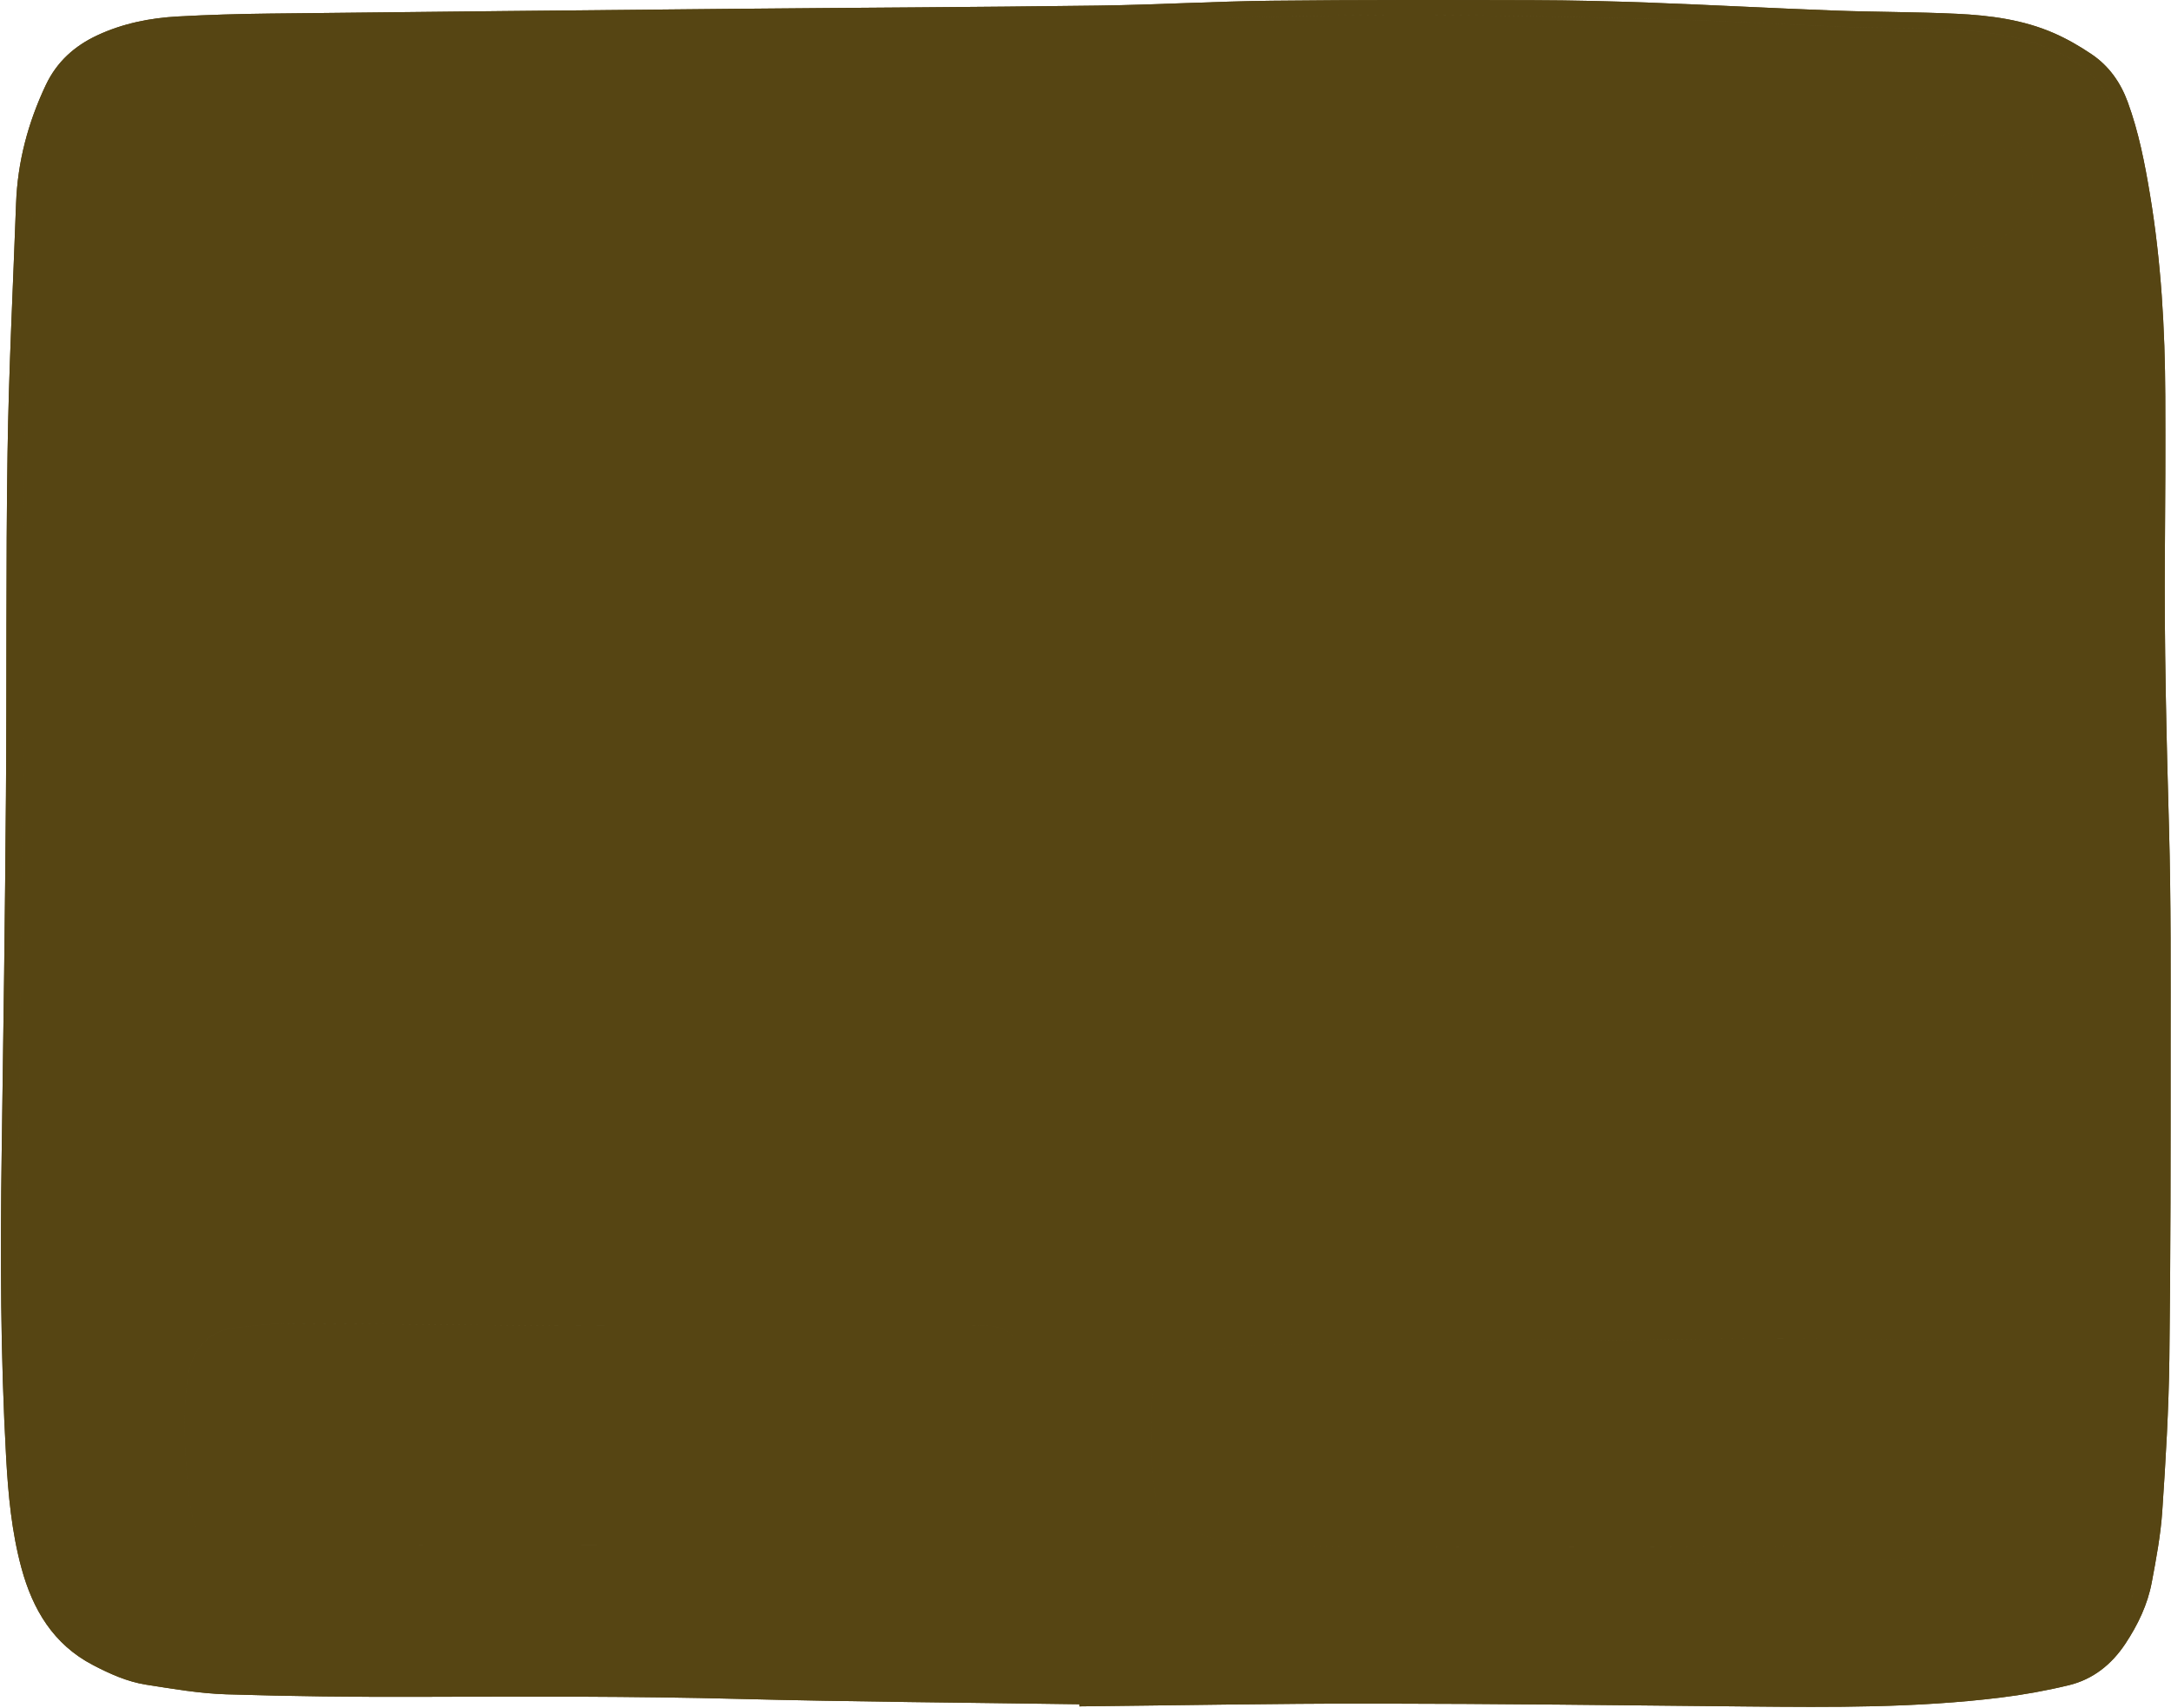
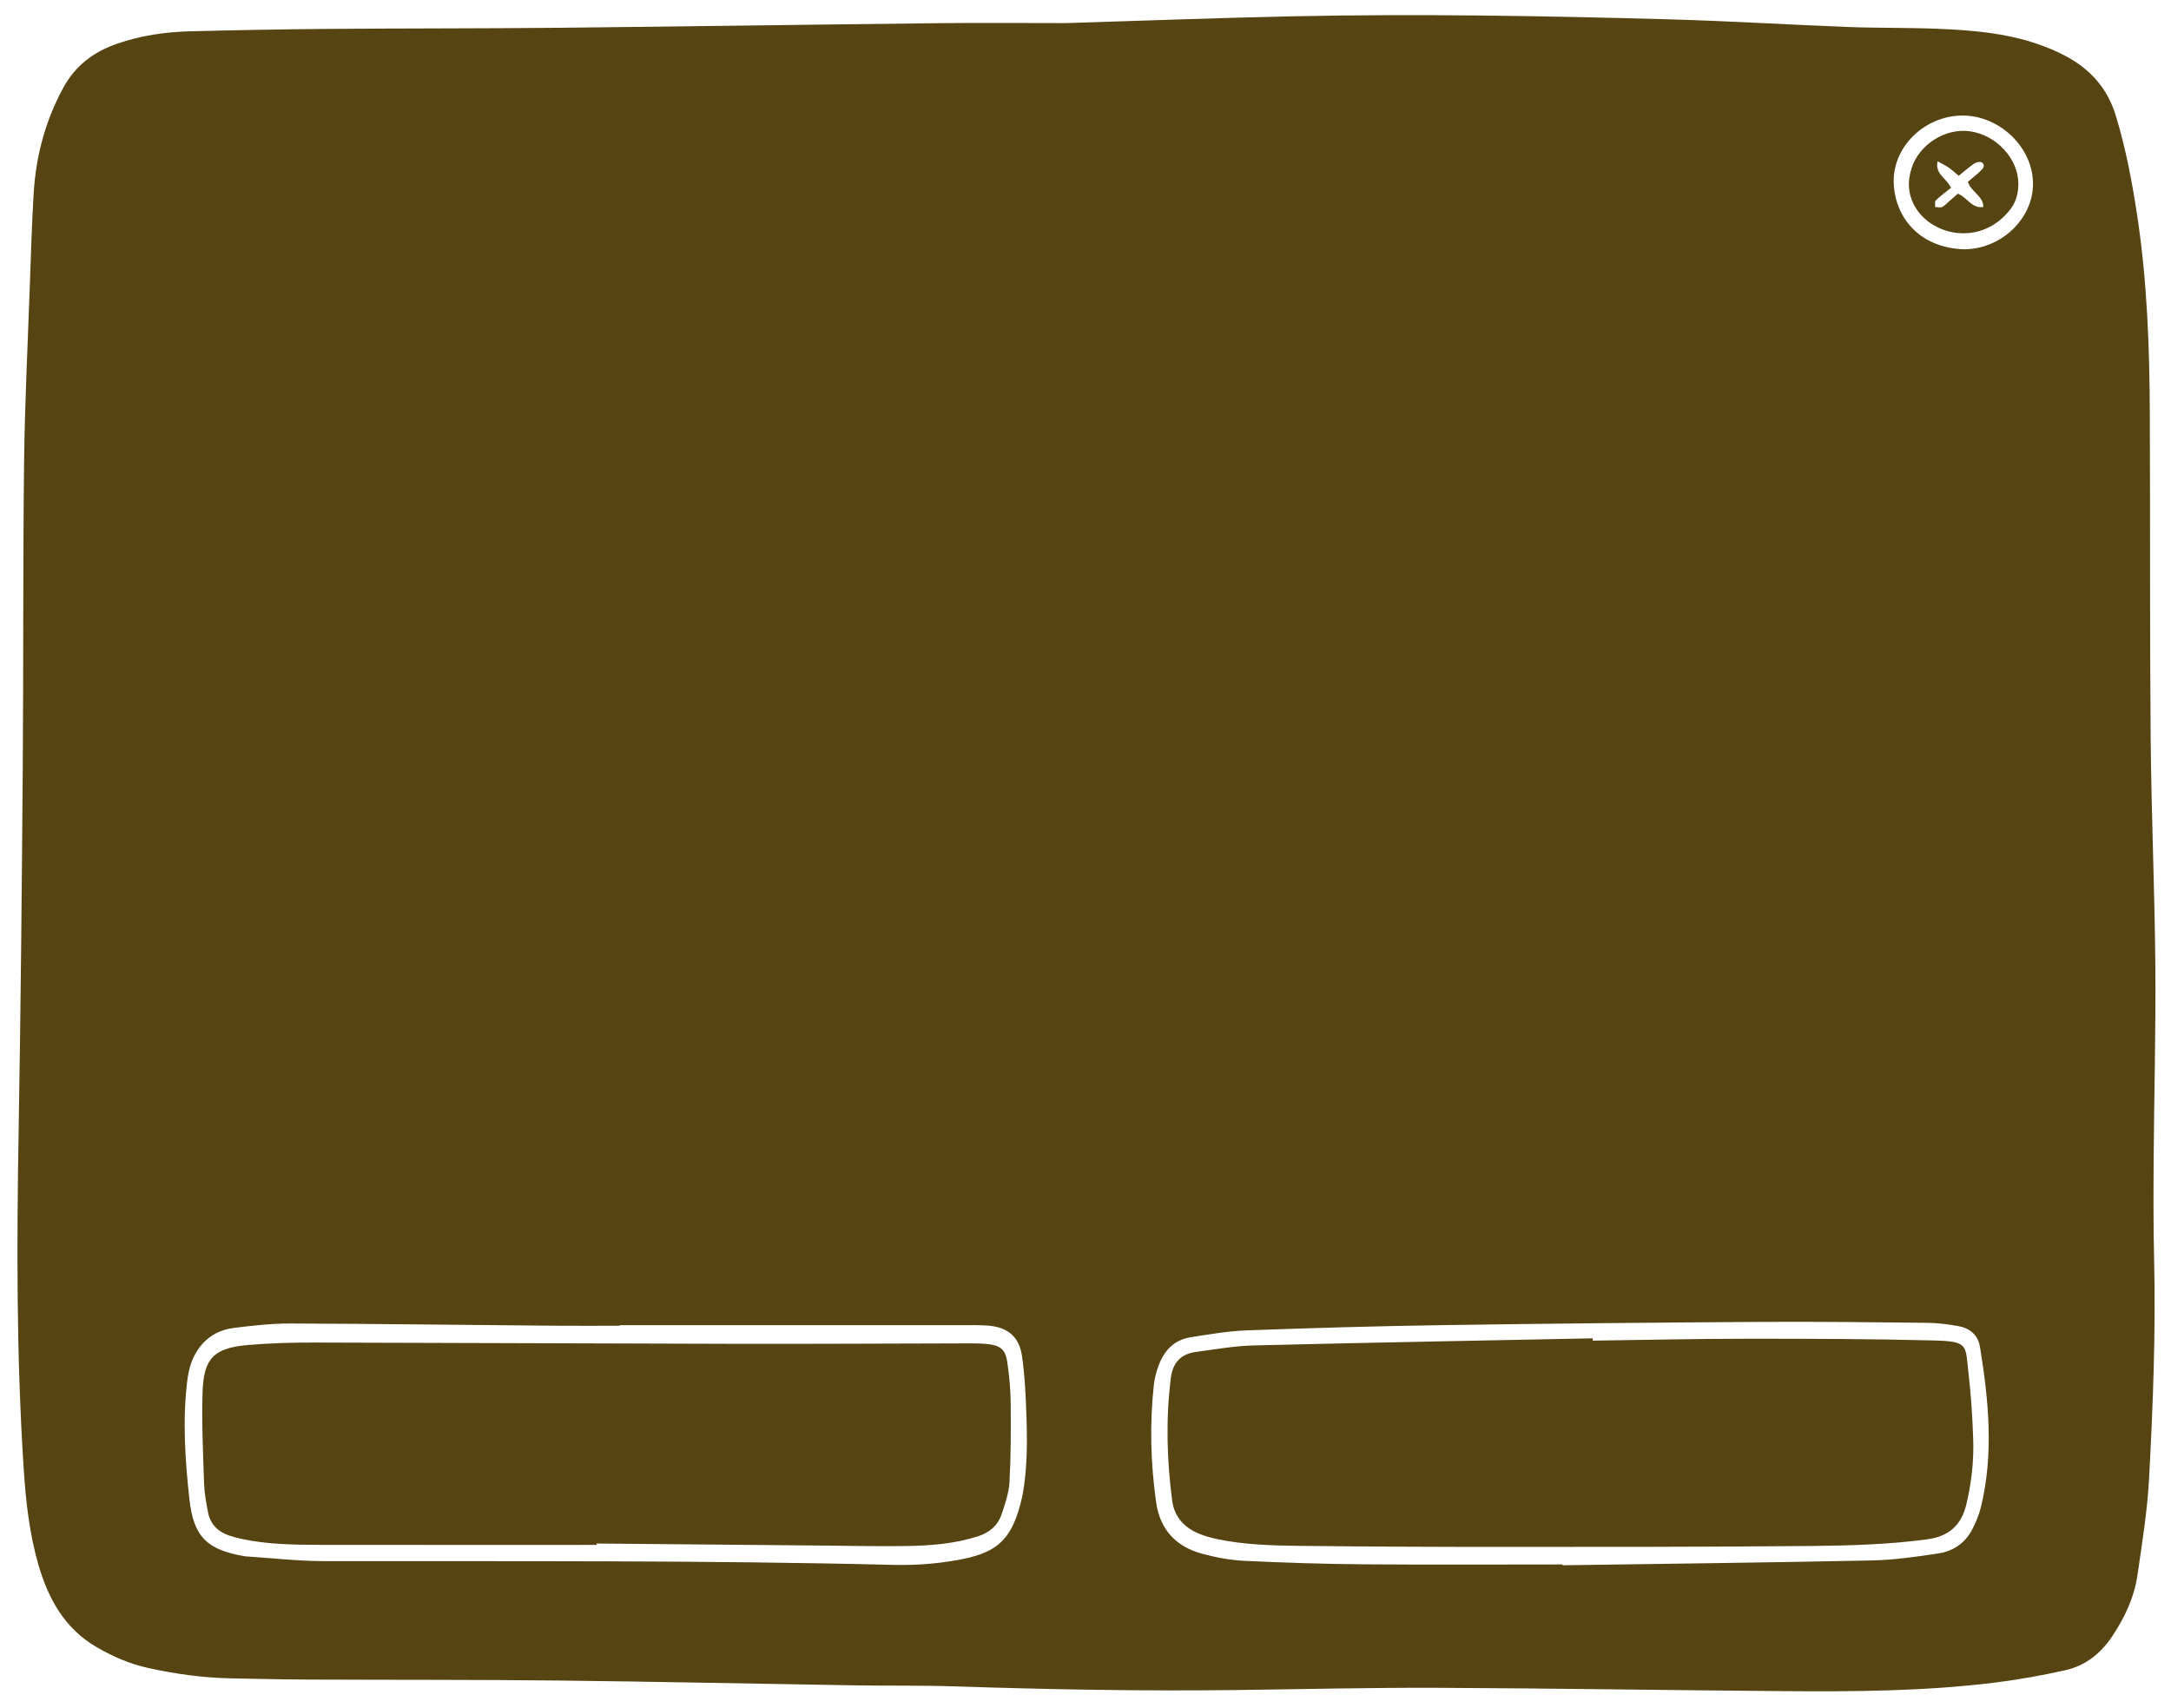
<svg xmlns="http://www.w3.org/2000/svg" fill="#000000" height="368" preserveAspectRatio="xMidYMid meet" version="1" viewBox="-0.2 -0.0 467.7 368.0" width="467.7" zoomAndPan="magnify">
  <g id="change1_1">
-     <path d="M229.494,4.975c16.224-0.497,32.443-1.121,48.669-1.46 c27.201-0.569,54.4-0.101,81.591,0.662c12.743,0.358,25.474,1.151,38.215,1.637 c6.415,0.245,12.843,0.127,19.257,0.385c7.22,0.29,14.429,0.88,21.341,3.217 c2.185,0.739,4.348,1.632,6.375,2.727c5.225,2.823,8.889,6.93,10.668,12.771 c2.216,7.278,3.596,14.705,4.708,22.202c2.059,13.884,2.557,27.872,2.619,41.877 c0.102,23.364-0.026,46.73,0.183,70.093c0.146,16.316,0.869,32.627,1.007,48.944 c0.117,13.909-0.265,27.822-0.362,41.734c-0.05,7.134-0.073,14.271,0.095,21.402 c0.372,15.796-0.237,31.572-1.079,47.331c-0.374,7.01-1.506,13.991-2.518,20.953 c-0.689,4.739-2.734,9.021-5.368,13.007c-2.459,3.721-5.794,6.414-10.137,7.384 c-5.122,1.143-10.313,2.08-15.521,2.714c-14.903,1.814-29.893,1.914-44.877,1.8 c-24.969-0.19-49.937-0.613-74.907-0.717c-14.534-0.061-29.069,0.304-43.604,0.481 c-20.068,0.244-40.127-0.123-60.185-0.788c-7.217-0.24-14.446-0.109-21.668-0.223 c-21.31-0.337-42.619-0.807-63.93-1.041c-18.013-0.198-36.028-0.124-54.042-0.207 c-5.528-0.025-11.056-0.158-16.584-0.266c-5.995-0.117-11.904-0.949-17.751-2.239 c-3.953-0.872-7.622-2.473-11.11-4.503c-6.854-3.988-10.37-10.398-12.488-17.679 c-1.95-6.704-2.721-13.636-3.175-20.585c-1.596-24.404-1.517-48.831-1.093-73.271 c0.451-26.036,0.68-52.077,0.882-78.117c0.17-21.848,0.028-43.7,0.284-65.547 C5.135,86.901,5.78,74.159,6.23,61.415c0.233-6.594,0.425-13.193,0.823-19.778 c0.484-8.013,2.503-15.595,6.377-22.722c2.649-4.874,6.629-7.794,11.699-9.533 c5.022-1.723,10.226-2.495,15.5-2.633C50.611,6.489,60.596,6.305,70.58,6.226 c16.675-0.133,33.352-0.078,50.027-0.246c27.199-0.274,54.396-0.691,81.595-0.988 C211.298,4.892,220.395,4.976,229.494,4.975z M133.284,285.506c-0,0.042-0,0.084-0,0.126 c-4.636,0-9.272,0.034-13.907-0.006c-18.988-0.163-37.975-0.41-56.964-0.477 c-4.082-0.015-8.184,0.448-12.244,0.953c-2.992,0.372-5.56,1.744-7.448,4.272 c-1.614,2.162-2.279,4.619-2.591,7.204c-1.025,8.467-0.455,16.925,0.465,25.346 c0.891,8.155,3.746,10.96,11.865,12.357c0.088,0.015,0.176,0.03,0.265,0.036 c5.597,0.358,11.194,1.015,16.792,1.023c40.919,0.062,81.839-0.2,122.754,0.812 c4.431,0.11,8.945-0.199,13.31-0.952c8.604-1.483,12.297-3.891,14.481-13.949 c0.019-0.087,0.028-0.176,0.044-0.264c1.111-6.097,1.003-12.252,0.768-18.399 c-0.146-3.824-0.355-7.668-0.908-11.449c-0.606-4.143-3.068-6.2-7.254-6.53 c-1.862-0.147-3.741-0.1-5.613-0.101C182.495,285.504,157.89,285.506,133.284,285.506z M336.409,337.06c0.002,0.059,0.003,0.118,0.005,0.177c22.202-0.327,44.406-0.579,66.606-1.039 c4.792-0.099,9.592-0.789,14.343-1.507c3.1-0.468,5.7-2.15,7.226-5.011 c0.831-1.558,1.536-3.241,1.954-4.951c2.814-11.513,1.67-23.03-0.189-34.523 c-0.418-2.586-2.206-4.066-4.701-4.505c-2.187-0.385-4.42-0.677-6.636-0.701 c-12.039-0.128-24.08-0.276-36.119-0.199c-22.919,0.146-45.839,0.361-68.756,0.702 c-13.91,0.207-27.818,0.614-41.72,1.124c-4.077,0.149-8.147,0.852-12.19,1.495 c-3.494,0.556-5.649,2.878-6.834,6.092c-0.489,1.327-0.866,2.736-1.02,4.138 c-0.926,8.461-0.702,16.912,0.493,25.334c0.83,5.852,4.274,9.534,9.862,11.052 c2.99,0.812,6.113,1.393,9.201,1.541c8.548,0.411,17.109,0.681,25.666,0.75 C307.87,337.144,322.14,337.06,336.409,337.06z M422.929,53.708 c7.983-0.014,14.883-6.602,14.845-14.173c-0.04-7.757-7.127-14.616-15.128-14.641 c-8.038-0.025-15.069,6.569-14.882,14.392C407.933,46.4,412.91,53.384,422.929,53.708z M128.33,332.55c16.318,0.147,32.636,0.298,48.955,0.441c5.974,0.052,11.951,0.198,17.923,0.097 c5.17-0.088,10.324-0.493,15.31-2.104c2.476-0.8,4.261-2.33,5.066-4.749 c0.755-2.267,1.57-4.619,1.695-6.969c0.303-5.688,0.312-11.398,0.254-17.097 c-0.03-2.931-0.319-5.878-0.744-8.781c-0.38-2.591-1.483-3.497-4.095-3.796 c-1.412-0.162-2.848-0.168-4.273-0.166c-16.586,0.029-33.173,0.133-49.759,0.101 c-30.408-0.059-60.816-0.221-91.223-0.277c-4.72-0.009-9.456,0.125-14.156,0.523 c-7.395,0.627-9.622,2.832-9.849,10.248c-0.2,6.493,0.11,13.005,0.325,19.504 c0.07,2.124,0.448,4.254,0.866,6.346c0.492,2.466,2.066,4.104,4.442,4.921 c0.924,0.318,1.876,0.573,2.832,0.776c5.532,1.172,11.155,1.26,16.772,1.267 c19.886,0.027,39.771,0.011,59.657,0.011C128.329,332.748,128.329,332.649,128.33,332.55z M342.923,288.34c-24.332,0.492-48.666,0.929-72.995,1.53c-4.166,0.103-8.323,0.844-12.471,1.395 c-3.236,0.43-5.007,2.297-5.423,5.625c-1.1,8.816-0.867,17.61,0.284,26.386 c0.471,3.589,2.682,5.947,6.008,7.239c1.157,0.449,2.366,0.802,3.58,1.059 c5.965,1.262,12.037,1.418,18.094,1.483c14.173,0.151,28.347,0.227,42.52,0.225 c22.465-0.003,44.932,0.008,67.396-0.203c8.367-0.079,16.748-0.312,25.079-1.435 c4.682-0.631,7.367-3.051,8.438-7.609c1.089-4.635,1.623-9.323,1.454-14.055 c-0.169-4.717-0.46-9.443-1.01-14.128c-0.709-6.04,0.109-6.858-7.404-7.049 c-13.455-0.343-26.92-0.381-40.381-0.373c-11.054,0.006-22.108,0.263-33.161,0.408 C342.929,288.671,342.926,288.505,342.923,288.34z M434.618,39.517c0.009,2.012-0.451,3.912-1.674,5.518 c-6.274,8.234-17.363,5.832-20.841-0.956c-1.321-2.578-1.331-5.106-0.521-7.738 c1.606-5.218,7.339-8.84,12.678-8.046C429.916,29.136,434.56,34.168,434.618,39.517z M420.111,40.465 c-1.105,0.891-2.259,1.731-3.282,2.708c-0.261,0.249-0.105,0.933-0.141,1.417 c0.489,0.02,1.046,0.197,1.452,0.022c0.548-0.236,0.988-0.732,1.458-1.136 c0.712-0.613,1.409-1.243,1.989-1.756c2.076,0.854,2.975,3.259,5.491,2.878 c-0.033-2.434-2.589-3.135-3.33-5.434c0.877-0.745,1.863-1.509,2.755-2.371 c0.495-0.478,1.082-1.203,0.267-1.781c-0.341-0.242-1.212-0.081-1.634,0.204 c-1.156,0.782-2.203,1.727-3.363,2.664c-0.772-0.64-1.413-1.244-2.126-1.742 c-0.668-0.466-1.414-0.821-2.422-1.393C416.611,37.521,419.002,38.188,420.111,40.465z M232.325,367.179 c-24.433-0.364-48.871-0.523-73.297-1.153c-22.92-0.591-45.835-0.53-68.756-0.445 c-13.911,0.051-27.829-0.11-41.732-0.544c-5.763-0.18-11.518-1.183-17.236-2.072 c-4.075-0.634-7.846-2.338-11.499-4.245c-8.537-4.458-12.974-11.997-15.386-20.901 c-2.107-7.777-2.852-15.785-3.298-23.81c-1.212-21.83-1.278-43.676-0.957-65.53 c0.376-25.683,0.716-51.367,0.918-77.052c0.193-24.614-0.026-49.233,0.343-73.844 c0.269-17.919,1.189-35.829,1.839-53.742c0.324-8.95,2.573-17.408,6.398-25.501 c2.371-5.016,6.177-8.432,11.092-10.726C26.244,5.052,32.103,3.878,38.099,3.55 C44.684,3.189,51.283,2.999,57.878,2.925c33.442-0.378,66.884-0.712,100.327-1.026 c26.042-0.245,52.085-0.354,78.125-0.693c12.483-0.162,24.959-0.909,37.442-1.047 c18.725-0.207,37.454-0.171,56.181-0.119c8.471,0.023,16.945,0.224,25.411,0.537 c13.189,0.488,26.37,1.205,39.559,1.698c8.821,0.33,17.659,0.28,26.475,0.701 c7.134,0.341,14.244,1.268,20.872,4.163c2.835,1.238,5.563,2.815,8.129,4.549 c3.718,2.511,6.225,6.051,7.777,10.287c2.373,6.48,3.679,13.212,4.805,19.985 c2.39,14.377,3.23,28.879,3.288,43.43c0.045,11.148,0.006,22.297-0.083,33.445 c-0.16,19.892,0.329,39.77,0.887,59.653c0.441,15.684,0.339,31.386,0.338,47.081 c-0,22.386,0.02,44.774-0.265,67.157c-0.14,10.96-0.788,21.922-1.528,32.861 c-0.347,5.139-1.308,10.255-2.26,15.331c-0.896,4.781-2.987,9.13-5.668,13.188 c-2.972,4.498-6.993,7.711-12.221,8.974c-4.837,1.169-9.771,2.055-14.711,2.662 c-18.104,2.225-36.3,2.095-54.498,1.915c-27.022-0.267-54.044-0.598-81.066-0.624 c-20.956-0.02-41.913,0.385-62.869,0.602C232.324,367.483,232.324,367.331,232.325,367.179z M229.492,4.976c-9.097,0-18.194-0.084-27.289,0.016c-27.199,0.297-54.396,0.714-81.595,0.988 c-16.675,0.168-33.352,0.114-50.027,0.246C60.596,6.305,50.611,6.489,40.629,6.75 c-5.274,0.138-10.477,0.91-15.5,2.633c-5.07,1.739-9.05,4.659-11.699,9.533 c-3.874,7.127-5.893,14.709-6.377,22.722c-0.398,6.585-0.59,13.183-0.823,19.778 C5.78,74.159,5.135,86.901,4.986,99.649c-0.256,21.847-0.114,43.698-0.284,65.547 c-0.202,26.04-0.431,52.081-0.882,78.117c-0.424,24.44-0.502,48.867,1.093,73.271 c0.454,6.949,1.225,13.881,3.175,20.585c2.118,7.281,5.634,13.691,12.488,17.679 c3.488,2.029,7.157,3.63,11.11,4.503c5.846,1.29,11.756,2.122,17.751,2.239 c5.528,0.108,11.056,0.241,16.584,0.266c18.014,0.083,36.03,0.009,54.042,0.207 c21.311,0.235,42.62,0.705,63.93,1.041c7.222,0.114,14.451-0.017,21.668,0.223 c20.058,0.666,40.117,1.032,60.185,0.788c14.535-0.177,29.07-0.542,43.604-0.481 c24.97,0.105,49.938,0.528,74.907,0.717c14.984,0.114,29.975,0.015,44.877-1.8 c5.209-0.634,10.399-1.571,15.521-2.714c4.343-0.969,7.678-3.662,10.137-7.384 c2.634-3.986,4.679-8.268,5.368-13.007c1.012-6.962,2.144-13.942,2.518-20.953 c0.841-15.759,1.451-31.535,1.079-47.331c-0.168-7.131-0.145-14.269-0.095-21.402 c0.097-13.912,0.48-27.825,0.362-41.734c-0.138-16.316-0.861-32.627-1.007-48.944 c-0.209-23.363-0.08-46.729-0.183-70.093c-0.061-14.005-0.559-27.993-2.619-41.877 c-1.112-7.497-2.493-14.924-4.708-22.202c-1.778-5.841-5.443-9.948-10.668-12.771 c-2.026-1.095-4.19-1.988-6.375-2.727c-6.912-2.337-14.122-2.926-21.341-3.217 c-6.414-0.258-12.842-0.14-19.257-0.385c-12.741-0.486-25.471-1.279-38.215-1.637 c-27.191-0.763-54.39-1.231-81.591-0.662C261.937,3.854,245.717,4.478,229.492,4.976z M133.284,285.506 c24.605,0,49.211-0.002,73.816,0.004c1.871,0,3.751-0.046,5.613,0.101 c4.186,0.33,6.648,2.387,7.254,6.53c0.553,3.781,0.762,7.625,0.908,11.449 c0.235,6.147,0.343,12.302-0.768,18.399c-0.016,0.088-0.025,0.177-0.044,0.264 c-2.184,10.058-5.877,12.466-14.481,13.949c-4.366,0.752-8.879,1.061-13.31,0.952 c-40.914-1.012-81.834-0.75-122.754-0.812c-5.598-0.008-11.195-0.666-16.792-1.023 c-0.089-0.006-0.177-0.021-0.265-0.036c-8.119-1.397-10.974-4.202-11.865-12.357 c-0.92-8.421-1.49-16.879-0.465-25.346c0.313-2.585,0.977-5.043,2.591-7.204 c1.888-2.528,4.456-3.9,7.448-4.272c4.06-0.504,8.162-0.967,12.244-0.953 c18.988,0.068,37.976,0.314,56.964,0.477c4.635,0.04,9.272,0.006,13.907,0.006 C133.284,285.59,133.284,285.548,133.284,285.506z M128.329,332.847c0-0.099,0.001-0.198,0.001-0.297 c16.318,0.147,32.636,0.298,48.955,0.441c5.974,0.052,11.951,0.198,17.923,0.097 c5.17-0.088,10.324-0.493,15.31-2.104c2.476-0.8,4.261-2.33,5.066-4.749 c0.755-2.267,1.57-4.619,1.695-6.969c0.303-5.688,0.312-11.398,0.254-17.097 c-0.03-2.931-0.319-5.878-0.744-8.781c-0.38-2.591-1.483-3.497-4.095-3.796 c-1.412-0.162-2.848-0.168-4.273-0.166c-16.586,0.029-33.173,0.133-49.759,0.101 c-30.408-0.059-60.816-0.221-91.223-0.277c-4.72-0.009-9.456,0.125-14.156,0.523 c-7.395,0.627-9.622,2.832-9.849,10.248c-0.2,6.493,0.11,13.005,0.325,19.504 c0.07,2.124,0.448,4.254,0.866,6.346c0.492,2.466,2.066,4.104,4.442,4.921 c0.924,0.318,1.876,0.573,2.832,0.776c5.532,1.172,11.155,1.26,16.772,1.267 C88.557,332.863,108.443,332.847,128.329,332.847z M336.409,337.06c-14.27,0-28.54,0.084-42.809-0.031 c-8.558-0.069-17.118-0.339-25.666-0.75c-3.089-0.149-6.211-0.729-9.201-1.541 c-5.588-1.518-9.032-5.2-9.862-11.052c-1.194-8.422-1.418-16.872-0.493-25.334 c0.153-1.402,0.531-2.811,1.02-4.138c1.185-3.214,3.34-5.536,6.834-6.092 c4.042-0.643,8.112-1.346,12.19-1.495c13.902-0.509,27.811-0.917,41.72-1.124 c22.917-0.341,45.837-0.556,68.756-0.702c12.039-0.077,24.08,0.071,36.119,0.199 c2.216,0.023,4.449,0.316,6.636,0.701c2.495,0.439,4.283,1.92,4.701,4.505 c1.859,11.494,3.003,23.011,0.189,34.523c-0.418,1.711-1.123,3.393-1.954,4.951 c-1.526,2.861-4.126,4.542-7.226,5.011c-4.751,0.717-9.551,1.407-14.343,1.507 c-22.199,0.46-44.403,0.712-66.606,1.039C336.413,337.179,336.411,337.12,336.409,337.06z M342.932,288.836c-0.003-0.166-0.006-0.331-0.009-0.497c-24.332,0.492-48.666,0.929-72.995,1.53 c-4.166,0.103-8.323,0.844-12.471,1.395c-3.236,0.43-5.007,2.297-5.423,5.625 c-1.1,8.816-0.867,17.61,0.284,26.386c0.471,3.589,2.682,5.947,6.008,7.239 c1.157,0.449,2.366,0.802,3.58,1.059c5.965,1.262,12.037,1.418,18.094,1.483 c14.173,0.151,28.347,0.227,42.52,0.225c22.465-0.003,44.932,0.008,67.396-0.203 c8.367-0.079,16.748-0.312,25.079-1.435c4.682-0.631,7.367-3.051,8.438-7.609 c1.089-4.635,1.623-9.323,1.454-14.055c-0.169-4.717-0.46-9.443-1.01-14.128 c-0.709-6.04,0.109-6.858-7.404-7.049c-13.455-0.343-26.92-0.381-40.381-0.373 C365.04,288.434,353.986,288.691,342.932,288.836z M422.929,53.708 c-10.018-0.323-14.995-7.308-15.166-14.422c-0.187-7.823,6.844-14.417,14.882-14.392 c8.001,0.025,15.088,6.884,15.128,14.641C437.812,47.105,430.912,53.693,422.929,53.708z M434.616,39.516c-0.056-5.348-4.701-10.381-10.357-11.222c-5.339-0.794-11.072,2.827-12.678,8.046 c-0.81,2.632-0.8,5.16,0.521,7.738c3.478,6.789,14.566,9.19,20.841,0.956 C434.167,43.429,434.627,41.529,434.616,39.516z M416.828,43.173c-0.261,0.249-0.105,0.933-0.141,1.417 c0.489,0.02,1.046,0.197,1.452,0.022c0.548-0.236,0.988-0.732,1.458-1.136 c0.712-0.613,1.409-1.243,1.989-1.756c2.076,0.854,2.975,3.259,5.491,2.878 c-0.033-2.434-2.589-3.135-3.33-5.434c0.877-0.745,1.863-1.509,2.755-2.371 c0.495-0.478,1.082-1.203,0.267-1.781c-0.341-0.242-1.212-0.081-1.634,0.204 c-1.156,0.782-2.203,1.727-3.363,2.664c-0.772-0.64-1.413-1.244-2.126-1.742 c-0.668-0.466-1.414-0.821-2.422-1.393c-0.612,2.777,1.78,3.444,2.888,5.721 C419.005,41.356,417.851,42.196,416.828,43.173z" fill="#564513" />
-   </g>
+     </g>
  <g id="change2_1">
    <path d="M229.494,4.975c16.224-0.497,32.443-1.121,48.669-1.46 c27.201-0.569,54.4-0.101,81.591,0.662c12.743,0.358,25.474,1.151,38.215,1.637 c6.415,0.245,12.843,0.127,19.257,0.385c7.22,0.29,14.429,0.88,21.341,3.217 c2.185,0.739,4.348,1.632,6.375,2.727c5.225,2.823,8.889,6.93,10.668,12.771 c2.216,7.278,3.596,14.705,4.708,22.202c2.059,13.884,2.557,27.872,2.619,41.877 c0.102,23.364-0.026,46.73,0.183,70.093c0.146,16.316,0.869,32.627,1.007,48.944 c0.117,13.909-0.265,27.822-0.362,41.734c-0.05,7.134-0.073,14.271,0.095,21.402 c0.372,15.796-0.237,31.572-1.079,47.331c-0.374,7.01-1.506,13.991-2.518,20.953 c-0.689,4.739-2.734,9.021-5.368,13.007c-2.459,3.721-5.794,6.414-10.137,7.384 c-5.122,1.143-10.313,2.08-15.521,2.714c-14.903,1.814-29.893,1.914-44.877,1.8 c-24.969-0.19-49.937-0.613-74.907-0.717c-14.534-0.061-29.069,0.304-43.604,0.481 c-20.068,0.244-40.127-0.123-60.185-0.788c-7.217-0.24-14.446-0.109-21.668-0.223 c-21.31-0.337-42.619-0.807-63.93-1.041c-18.013-0.198-36.028-0.124-54.042-0.207 c-5.528-0.025-11.056-0.158-16.584-0.266c-5.995-0.117-11.904-0.949-17.751-2.239 c-3.953-0.872-7.622-2.473-11.11-4.503c-6.854-3.988-10.37-10.398-12.488-17.679 c-1.95-6.704-2.721-13.636-3.175-20.585c-1.596-24.404-1.517-48.831-1.093-73.271 c0.451-26.036,0.68-52.077,0.882-78.117c0.17-21.848,0.028-43.7,0.284-65.547 C5.135,86.901,5.78,74.159,6.23,61.415c0.233-6.594,0.425-13.193,0.823-19.778 c0.484-8.013,2.503-15.595,6.377-22.722c2.649-4.874,6.629-7.794,11.699-9.533 c5.022-1.723,10.226-2.495,15.5-2.633C50.611,6.489,60.596,6.305,70.58,6.226 c16.675-0.133,33.352-0.078,50.027-0.246c27.199-0.274,54.396-0.691,81.595-0.988 C211.298,4.892,220.395,4.976,229.494,4.975z M133.284,285.506c-0,0.042-0,0.084-0,0.126 c-4.636,0-9.272,0.034-13.907-0.006c-18.988-0.163-37.975-0.41-56.964-0.477 c-4.082-0.015-8.184,0.448-12.244,0.953c-2.992,0.372-5.56,1.744-7.448,4.272 c-1.614,2.162-2.279,4.619-2.591,7.204c-1.025,8.467-0.455,16.925,0.465,25.346 c0.891,8.155,3.746,10.96,11.865,12.357c0.088,0.015,0.176,0.03,0.265,0.036 c5.597,0.358,11.194,1.015,16.792,1.023c40.919,0.062,81.839-0.2,122.754,0.812 c4.431,0.11,8.945-0.199,13.31-0.952c8.604-1.483,12.297-3.891,14.481-13.949 c0.019-0.087,0.028-0.176,0.044-0.264c1.111-6.097,1.003-12.252,0.768-18.399 c-0.146-3.824-0.355-7.668-0.908-11.449c-0.606-4.143-3.068-6.2-7.254-6.53 c-1.862-0.147-3.741-0.1-5.613-0.101C182.495,285.504,157.89,285.506,133.284,285.506z M336.409,337.06c0.002,0.059,0.003,0.118,0.005,0.177c22.202-0.327,44.406-0.579,66.606-1.039 c4.792-0.099,9.592-0.789,14.343-1.507c3.1-0.468,5.7-2.15,7.226-5.011 c0.831-1.558,1.536-3.241,1.954-4.951c2.814-11.513,1.67-23.03-0.189-34.523 c-0.418-2.586-2.206-4.066-4.701-4.505c-2.187-0.385-4.42-0.677-6.636-0.701 c-12.039-0.128-24.08-0.276-36.119-0.199c-22.919,0.146-45.839,0.361-68.756,0.702 c-13.91,0.207-27.818,0.614-41.72,1.124c-4.077,0.149-8.147,0.852-12.19,1.495 c-3.494,0.556-5.649,2.878-6.834,6.092c-0.489,1.327-0.866,2.736-1.02,4.138 c-0.926,8.461-0.702,16.912,0.493,25.334c0.83,5.852,4.274,9.534,9.862,11.052 c2.99,0.812,6.113,1.393,9.201,1.541c8.548,0.411,17.109,0.681,25.666,0.75 C307.87,337.144,322.14,337.06,336.409,337.06z M422.929,53.708 c7.983-0.014,14.883-6.602,14.845-14.173c-0.04-7.757-7.127-14.616-15.128-14.641 c-8.038-0.025-15.069,6.569-14.882,14.392C407.933,46.4,412.91,53.384,422.929,53.708z M128.33,332.55c16.318,0.147,32.636,0.298,48.955,0.441c5.974,0.052,11.951,0.198,17.923,0.097 c5.17-0.088,10.324-0.493,15.31-2.104c2.476-0.8,4.261-2.33,5.066-4.749 c0.755-2.267,1.57-4.619,1.695-6.969c0.303-5.688,0.312-11.398,0.254-17.097 c-0.03-2.931-0.319-5.878-0.744-8.781c-0.38-2.591-1.483-3.497-4.095-3.796 c-1.412-0.162-2.848-0.168-4.273-0.166c-16.586,0.029-33.173,0.133-49.759,0.101 c-30.408-0.059-60.816-0.221-91.223-0.277c-4.72-0.009-9.456,0.125-14.156,0.523 c-7.395,0.627-9.622,2.832-9.849,10.248c-0.2,6.493,0.11,13.005,0.325,19.504 c0.07,2.124,0.448,4.254,0.866,6.346c0.492,2.466,2.066,4.104,4.442,4.921 c0.924,0.318,1.876,0.573,2.832,0.776c5.532,1.172,11.155,1.26,16.772,1.267 c19.886,0.027,39.771,0.011,59.657,0.011C128.329,332.748,128.329,332.649,128.33,332.55z M342.923,288.34c-24.332,0.492-48.666,0.929-72.995,1.53c-4.166,0.103-8.323,0.844-12.471,1.395 c-3.236,0.43-5.007,2.297-5.423,5.625c-1.1,8.816-0.867,17.61,0.284,26.386 c0.471,3.589,2.682,5.947,6.008,7.239c1.157,0.449,2.366,0.802,3.58,1.059 c5.965,1.262,12.037,1.418,18.094,1.483c14.173,0.151,28.347,0.227,42.52,0.225 c22.465-0.003,44.932,0.008,67.396-0.203c8.367-0.079,16.748-0.312,25.079-1.435 c4.682-0.631,7.367-3.051,8.438-7.609c1.089-4.635,1.623-9.323,1.454-14.055 c-0.169-4.717-0.46-9.443-1.01-14.128c-0.709-6.04,0.109-6.858-7.404-7.049 c-13.455-0.343-26.92-0.381-40.381-0.373c-11.054,0.006-22.108,0.263-33.161,0.408 C342.929,288.671,342.926,288.505,342.923,288.34z M434.618,39.517c0.009,2.012-0.451,3.912-1.674,5.518 c-6.274,8.234-17.363,5.832-20.841-0.956c-1.321-2.578-1.331-5.106-0.521-7.738 c1.606-5.218,7.339-8.84,12.678-8.046C429.916,29.136,434.56,34.168,434.618,39.517z M420.111,40.465 c-1.105,0.891-2.259,1.731-3.282,2.708c-0.261,0.249-0.105,0.933-0.141,1.417 c0.489,0.02,1.046,0.197,1.452,0.022c0.548-0.236,0.988-0.732,1.458-1.136 c0.712-0.613,1.409-1.243,1.989-1.756c2.076,0.854,2.975,3.259,5.491,2.878 c-0.033-2.434-2.589-3.135-3.33-5.434c0.877-0.745,1.863-1.509,2.755-2.371 c0.495-0.478,1.082-1.203,0.267-1.781c-0.341-0.242-1.212-0.081-1.634,0.204 c-1.156,0.782-2.203,1.727-3.363,2.664c-0.772-0.64-1.413-1.244-2.126-1.742 c-0.668-0.466-1.414-0.821-2.422-1.393C416.611,37.521,419.002,38.188,420.111,40.465z" fill="#564513" />
  </g>
  <g id="change1_2">
-     <path d="M232.325,367.179c-24.433-0.364-48.871-0.523-73.297-1.153 c-22.92-0.591-45.835-0.53-68.756-0.445c-13.911,0.051-27.829-0.11-41.732-0.544 c-5.763-0.18-11.518-1.183-17.236-2.072c-4.075-0.634-7.846-2.338-11.499-4.245 c-8.537-4.458-12.974-11.997-15.386-20.901c-2.107-7.777-2.852-15.785-3.298-23.81 c-1.212-21.83-1.278-43.676-0.957-65.53c0.376-25.683,0.716-51.367,0.918-77.052 c0.193-24.614-0.026-49.233,0.343-73.844c0.269-17.919,1.189-35.829,1.839-53.742 c0.324-8.95,2.573-17.408,6.398-25.501c2.371-5.016,6.177-8.432,11.092-10.726 C26.244,5.052,32.103,3.878,38.099,3.55C44.684,3.189,51.283,2.999,57.878,2.925 c33.442-0.378,66.884-0.712,100.327-1.026c26.042-0.245,52.085-0.354,78.125-0.693 c12.483-0.162,24.959-0.909,37.442-1.047c18.725-0.207,37.454-0.171,56.181-0.119 c8.471,0.023,16.945,0.224,25.411,0.537c13.189,0.488,26.37,1.205,39.559,1.698 c8.821,0.33,17.659,0.28,26.475,0.701c7.134,0.341,14.244,1.268,20.872,4.163 c2.835,1.238,5.563,2.815,8.129,4.549c3.718,2.511,6.225,6.051,7.777,10.287 c2.373,6.48,3.679,13.212,4.805,19.985c2.39,14.377,3.23,28.879,3.288,43.43 c0.045,11.148,0.006,22.297-0.083,33.445c-0.16,19.892,0.329,39.77,0.887,59.653 c0.441,15.684,0.339,31.386,0.338,47.081c-0,22.386,0.02,44.774-0.265,67.157 c-0.14,10.96-0.788,21.922-1.528,32.861c-0.347,5.139-1.308,10.255-2.26,15.331 c-0.896,4.781-2.987,9.13-5.668,13.188c-2.972,4.498-6.993,7.711-12.221,8.974 c-4.837,1.169-9.771,2.055-14.711,2.662c-18.104,2.225-36.3,2.095-54.498,1.915 c-27.022-0.267-54.044-0.598-81.066-0.624c-20.956-0.02-41.913,0.385-62.869,0.602 C232.324,367.483,232.324,367.331,232.325,367.179z M229.492,4.976c-9.097,0-18.194-0.084-27.289,0.016 c-27.199,0.297-54.396,0.714-81.595,0.988c-16.675,0.168-33.352,0.114-50.027,0.246 C60.596,6.305,50.611,6.489,40.629,6.75c-5.274,0.138-10.477,0.91-15.5,2.633 c-5.07,1.739-9.05,4.659-11.699,9.533c-3.874,7.127-5.893,14.709-6.377,22.722 c-0.398,6.585-0.59,13.183-0.823,19.778C5.78,74.159,5.135,86.901,4.986,99.649 c-0.256,21.847-0.114,43.698-0.284,65.547c-0.202,26.04-0.431,52.081-0.882,78.117 c-0.424,24.44-0.502,48.867,1.093,73.271c0.454,6.949,1.225,13.881,3.175,20.585 c2.118,7.281,5.634,13.691,12.488,17.679c3.488,2.029,7.157,3.63,11.11,4.503 c5.846,1.29,11.756,2.122,17.751,2.239c5.528,0.108,11.056,0.241,16.584,0.266 c18.014,0.083,36.03,0.009,54.042,0.207c21.311,0.235,42.62,0.705,63.93,1.041 c7.222,0.114,14.451-0.017,21.668,0.223c20.058,0.666,40.117,1.032,60.185,0.788 c14.535-0.177,29.07-0.542,43.604-0.481c24.97,0.105,49.938,0.528,74.907,0.717 c14.984,0.114,29.975,0.015,44.877-1.8c5.209-0.634,10.399-1.571,15.521-2.714 c4.343-0.969,7.678-3.662,10.137-7.384c2.634-3.986,4.679-8.268,5.368-13.007 c1.012-6.962,2.144-13.942,2.518-20.953c0.841-15.759,1.451-31.535,1.079-47.331 c-0.168-7.131-0.145-14.269-0.095-21.402c0.097-13.912,0.48-27.825,0.362-41.734 c-0.138-16.316-0.861-32.627-1.007-48.944c-0.209-23.363-0.08-46.729-0.183-70.093 c-0.061-14.005-0.559-27.993-2.619-41.877c-1.112-7.497-2.493-14.924-4.708-22.202 c-1.778-5.841-5.443-9.948-10.668-12.771c-2.026-1.095-4.19-1.988-6.375-2.727 c-6.912-2.337-14.122-2.926-21.341-3.217c-6.414-0.258-12.842-0.14-19.257-0.385 c-12.741-0.486-25.471-1.279-38.215-1.637c-27.191-0.763-54.39-1.231-81.591-0.662 C261.937,3.854,245.717,4.478,229.492,4.976z M133.284,285.506c24.605,0,49.211-0.002,73.816,0.004 c1.871,0,3.751-0.046,5.613,0.101c4.186,0.33,6.648,2.387,7.254,6.53 c0.553,3.781,0.762,7.625,0.908,11.449c0.235,6.147,0.343,12.302-0.768,18.399 c-0.016,0.088-0.025,0.177-0.044,0.264c-2.184,10.058-5.877,12.466-14.481,13.949 c-4.366,0.752-8.879,1.061-13.31,0.952c-40.914-1.012-81.834-0.75-122.754-0.812 c-5.598-0.008-11.195-0.666-16.792-1.023c-0.089-0.006-0.177-0.021-0.265-0.036 c-8.119-1.397-10.974-4.202-11.865-12.357c-0.92-8.421-1.49-16.879-0.465-25.346 c0.313-2.585,0.977-5.043,2.591-7.204c1.888-2.528,4.456-3.9,7.448-4.272 c4.06-0.504,8.162-0.967,12.244-0.953c18.988,0.068,37.976,0.314,56.964,0.477 c4.635,0.04,9.272,0.006,13.907,0.006C133.284,285.59,133.284,285.548,133.284,285.506z M128.329,332.847 c0-0.099,0.001-0.198,0.001-0.297c16.318,0.147,32.636,0.298,48.955,0.441 c5.974,0.052,11.951,0.198,17.923,0.097c5.17-0.088,10.324-0.493,15.31-2.104 c2.476-0.8,4.261-2.33,5.066-4.749c0.755-2.267,1.57-4.619,1.695-6.969 c0.303-5.688,0.312-11.398,0.254-17.097c-0.03-2.931-0.319-5.878-0.744-8.781 c-0.38-2.591-1.483-3.497-4.095-3.796c-1.412-0.162-2.848-0.168-4.273-0.166 c-16.586,0.029-33.173,0.133-49.759,0.101c-30.408-0.059-60.816-0.221-91.223-0.277 c-4.72-0.009-9.456,0.125-14.156,0.523c-7.395,0.627-9.622,2.832-9.849,10.248 c-0.2,6.493,0.11,13.005,0.325,19.504c0.07,2.124,0.448,4.254,0.866,6.346 c0.492,2.466,2.066,4.104,4.442,4.921c0.924,0.318,1.876,0.573,2.832,0.776 c5.532,1.172,11.155,1.26,16.772,1.267C88.557,332.863,108.443,332.847,128.329,332.847z M336.409,337.06c-14.27,0-28.54,0.084-42.809-0.031c-8.558-0.069-17.118-0.339-25.666-0.75 c-3.089-0.149-6.211-0.729-9.201-1.541c-5.588-1.518-9.032-5.2-9.862-11.052 c-1.194-8.422-1.418-16.872-0.493-25.334c0.153-1.402,0.531-2.811,1.02-4.138 c1.185-3.214,3.34-5.536,6.834-6.092c4.042-0.643,8.112-1.346,12.19-1.495 c13.902-0.509,27.811-0.917,41.72-1.124c22.917-0.341,45.837-0.556,68.756-0.702 c12.039-0.077,24.08,0.071,36.119,0.199c2.216,0.023,4.449,0.316,6.636,0.701 c2.495,0.439,4.283,1.92,4.701,4.505c1.859,11.494,3.003,23.011,0.189,34.523 c-0.418,1.711-1.123,3.393-1.954,4.951c-1.526,2.861-4.126,4.542-7.226,5.011 c-4.751,0.717-9.551,1.407-14.343,1.507c-22.199,0.46-44.403,0.712-66.606,1.039 C336.413,337.179,336.411,337.12,336.409,337.06z M342.932,288.836 c-0.003-0.166-0.006-0.331-0.009-0.497c-24.332,0.492-48.666,0.929-72.995,1.53 c-4.166,0.103-8.323,0.844-12.471,1.395c-3.236,0.43-5.007,2.297-5.423,5.625 c-1.1,8.816-0.867,17.61,0.284,26.386c0.471,3.589,2.682,5.947,6.008,7.239 c1.157,0.449,2.366,0.802,3.58,1.059c5.965,1.262,12.037,1.418,18.094,1.483 c14.173,0.151,28.347,0.227,42.52,0.225c22.465-0.003,44.932,0.008,67.396-0.203 c8.367-0.079,16.748-0.312,25.079-1.435c4.682-0.631,7.367-3.051,8.438-7.609 c1.089-4.635,1.623-9.323,1.454-14.055c-0.169-4.717-0.46-9.443-1.01-14.128 c-0.709-6.04,0.109-6.858-7.404-7.049c-13.455-0.343-26.92-0.381-40.381-0.373 C365.04,288.434,353.986,288.691,342.932,288.836z M422.929,53.708 c-10.018-0.323-14.995-7.308-15.166-14.422c-0.187-7.823,6.844-14.417,14.882-14.392 c8.001,0.025,15.088,6.884,15.128,14.641C437.812,47.105,430.912,53.693,422.929,53.708z M434.616,39.516c-0.056-5.348-4.701-10.381-10.357-11.222c-5.339-0.794-11.072,2.827-12.678,8.046 c-0.81,2.632-0.8,5.16,0.521,7.738c3.478,6.789,14.566,9.19,20.841,0.956 C434.167,43.429,434.627,41.529,434.616,39.516z M416.828,43.173c-0.261,0.249-0.105,0.933-0.141,1.417 c0.489,0.02,1.046,0.197,1.452,0.022c0.548-0.236,0.988-0.732,1.458-1.136 c0.712-0.613,1.409-1.243,1.989-1.756c2.076,0.854,2.975,3.259,5.491,2.878 c-0.033-2.434-2.589-3.135-3.33-5.434c0.877-0.745,1.863-1.509,2.755-2.371 c0.495-0.478,1.082-1.203,0.267-1.781c-0.341-0.242-1.212-0.081-1.634,0.204 c-1.156,0.782-2.203,1.727-3.363,2.664c-0.772-0.64-1.413-1.244-2.126-1.742 c-0.668-0.466-1.414-0.821-2.422-1.393c-0.612,2.777,1.78,3.444,2.888,5.721 C419.005,41.356,417.851,42.196,416.828,43.173z" fill="#564513" />
-   </g>
+     </g>
</svg>